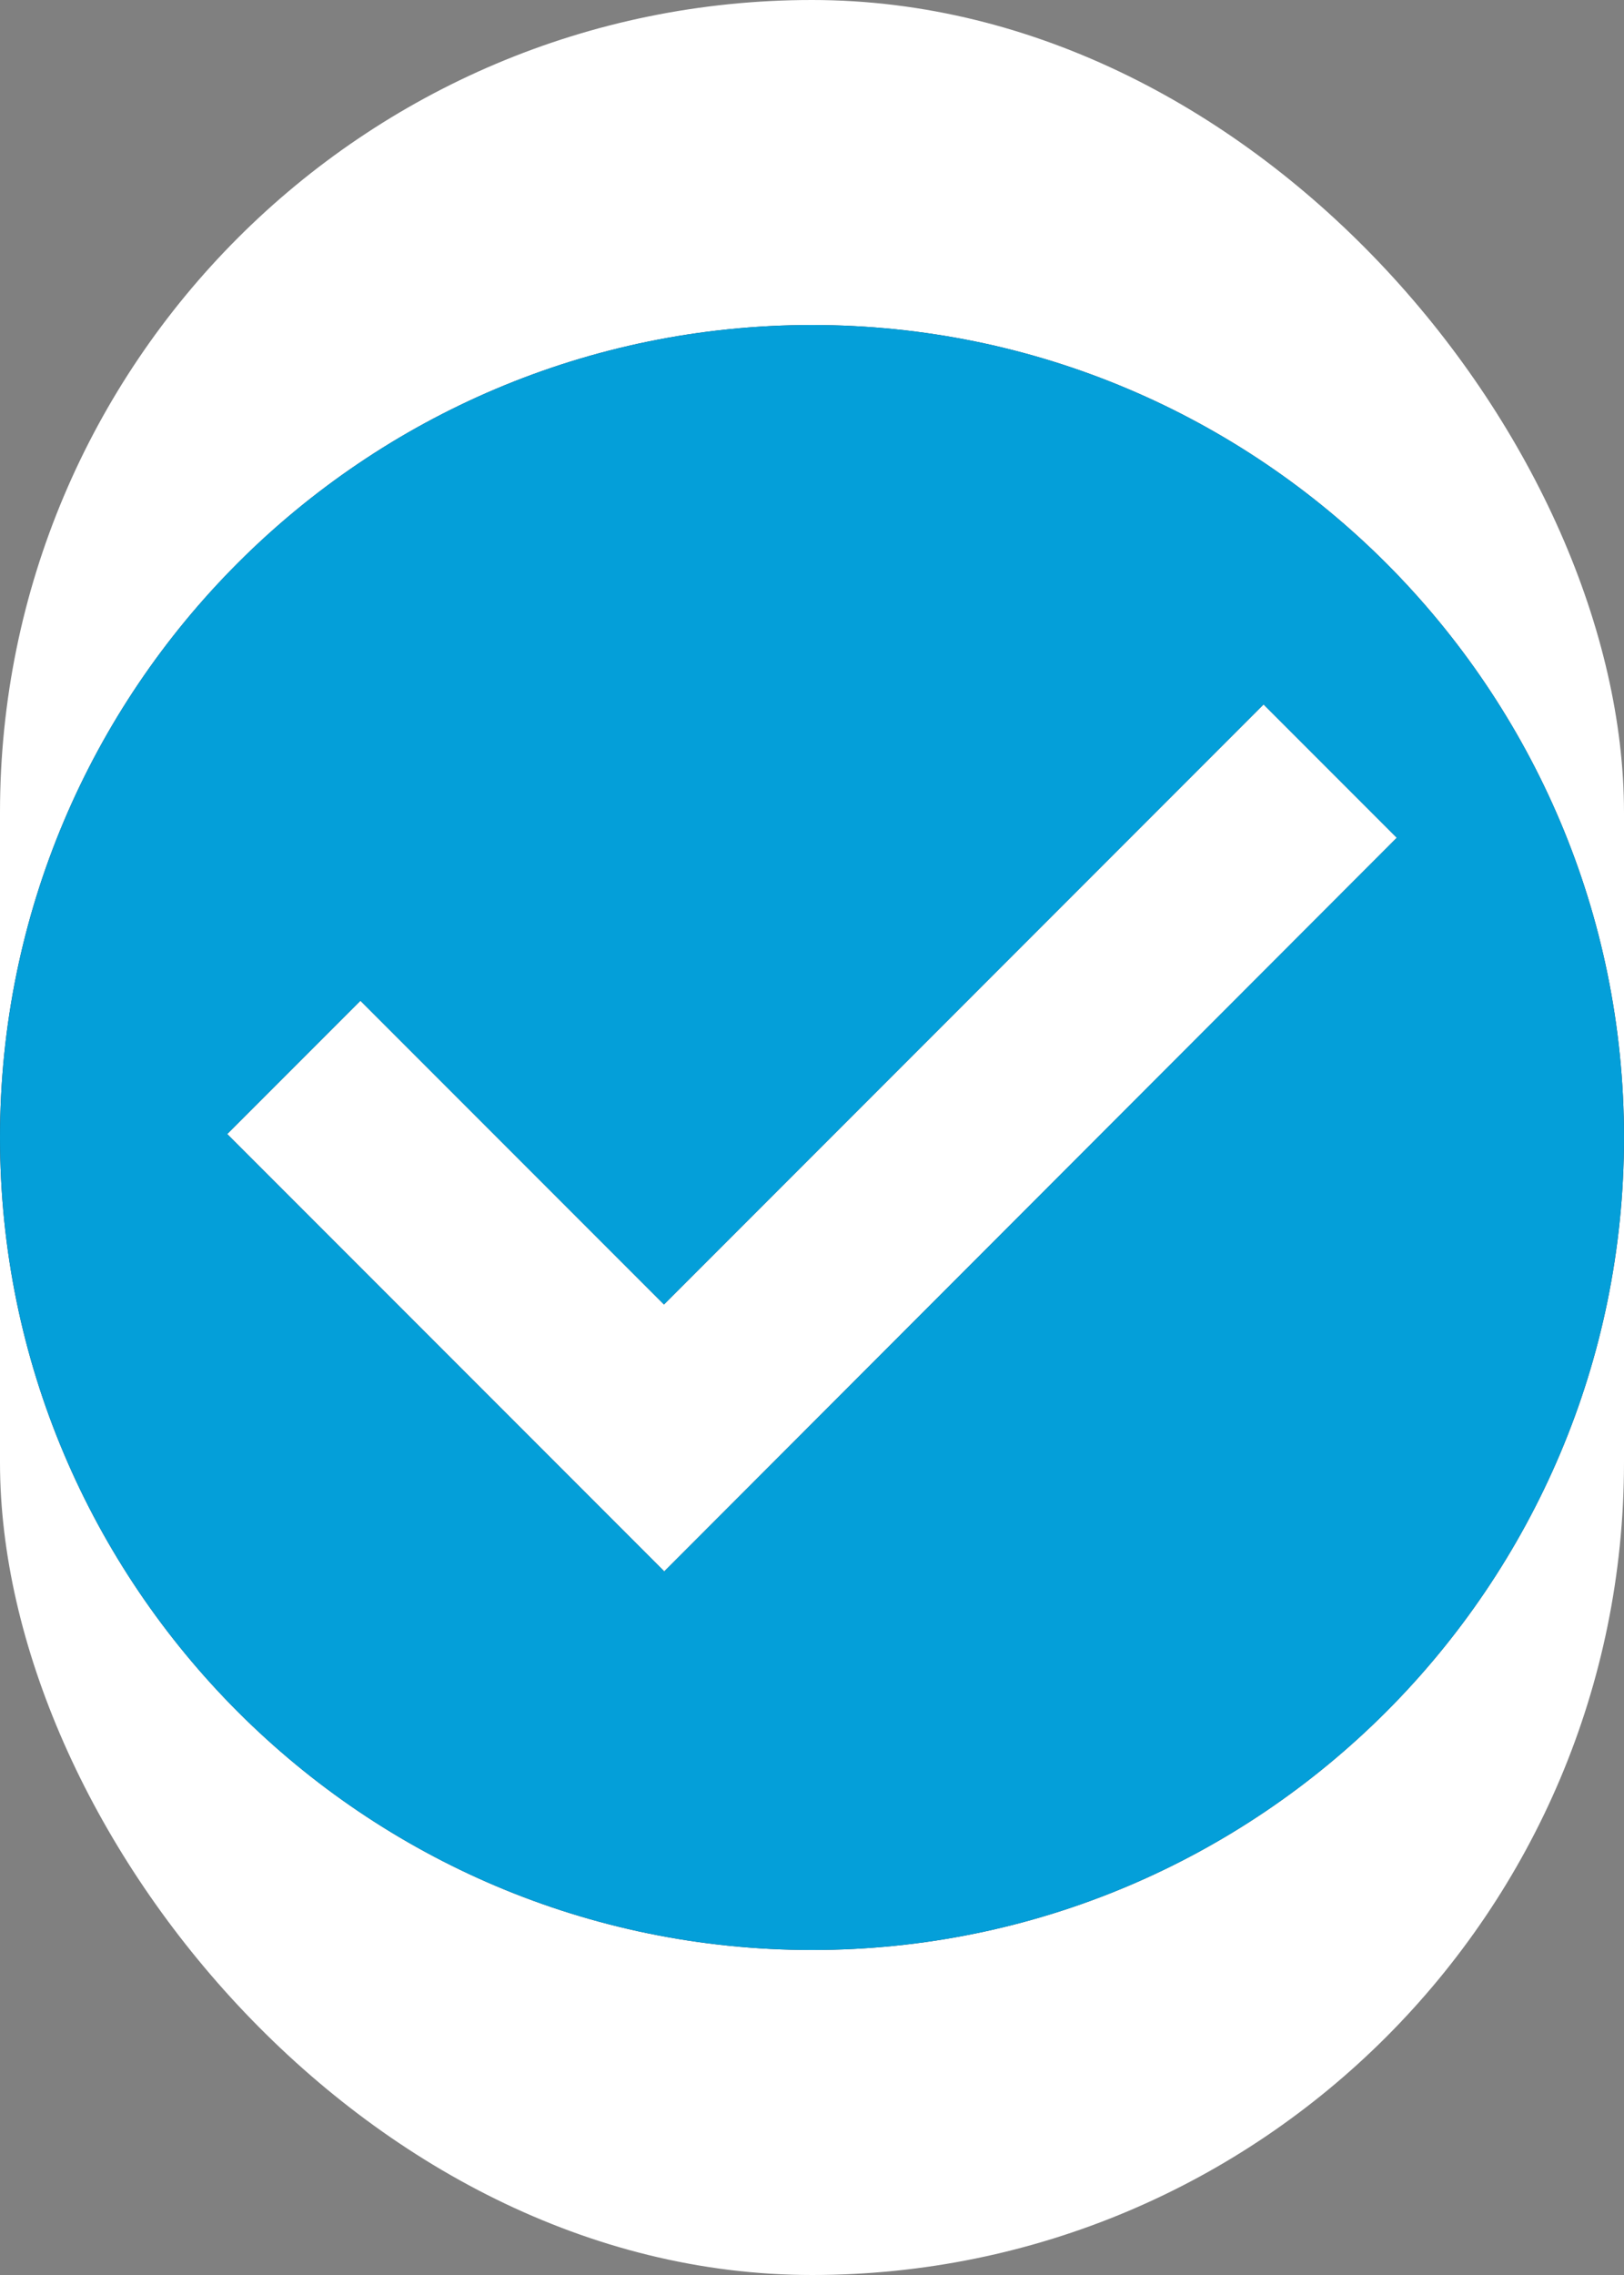
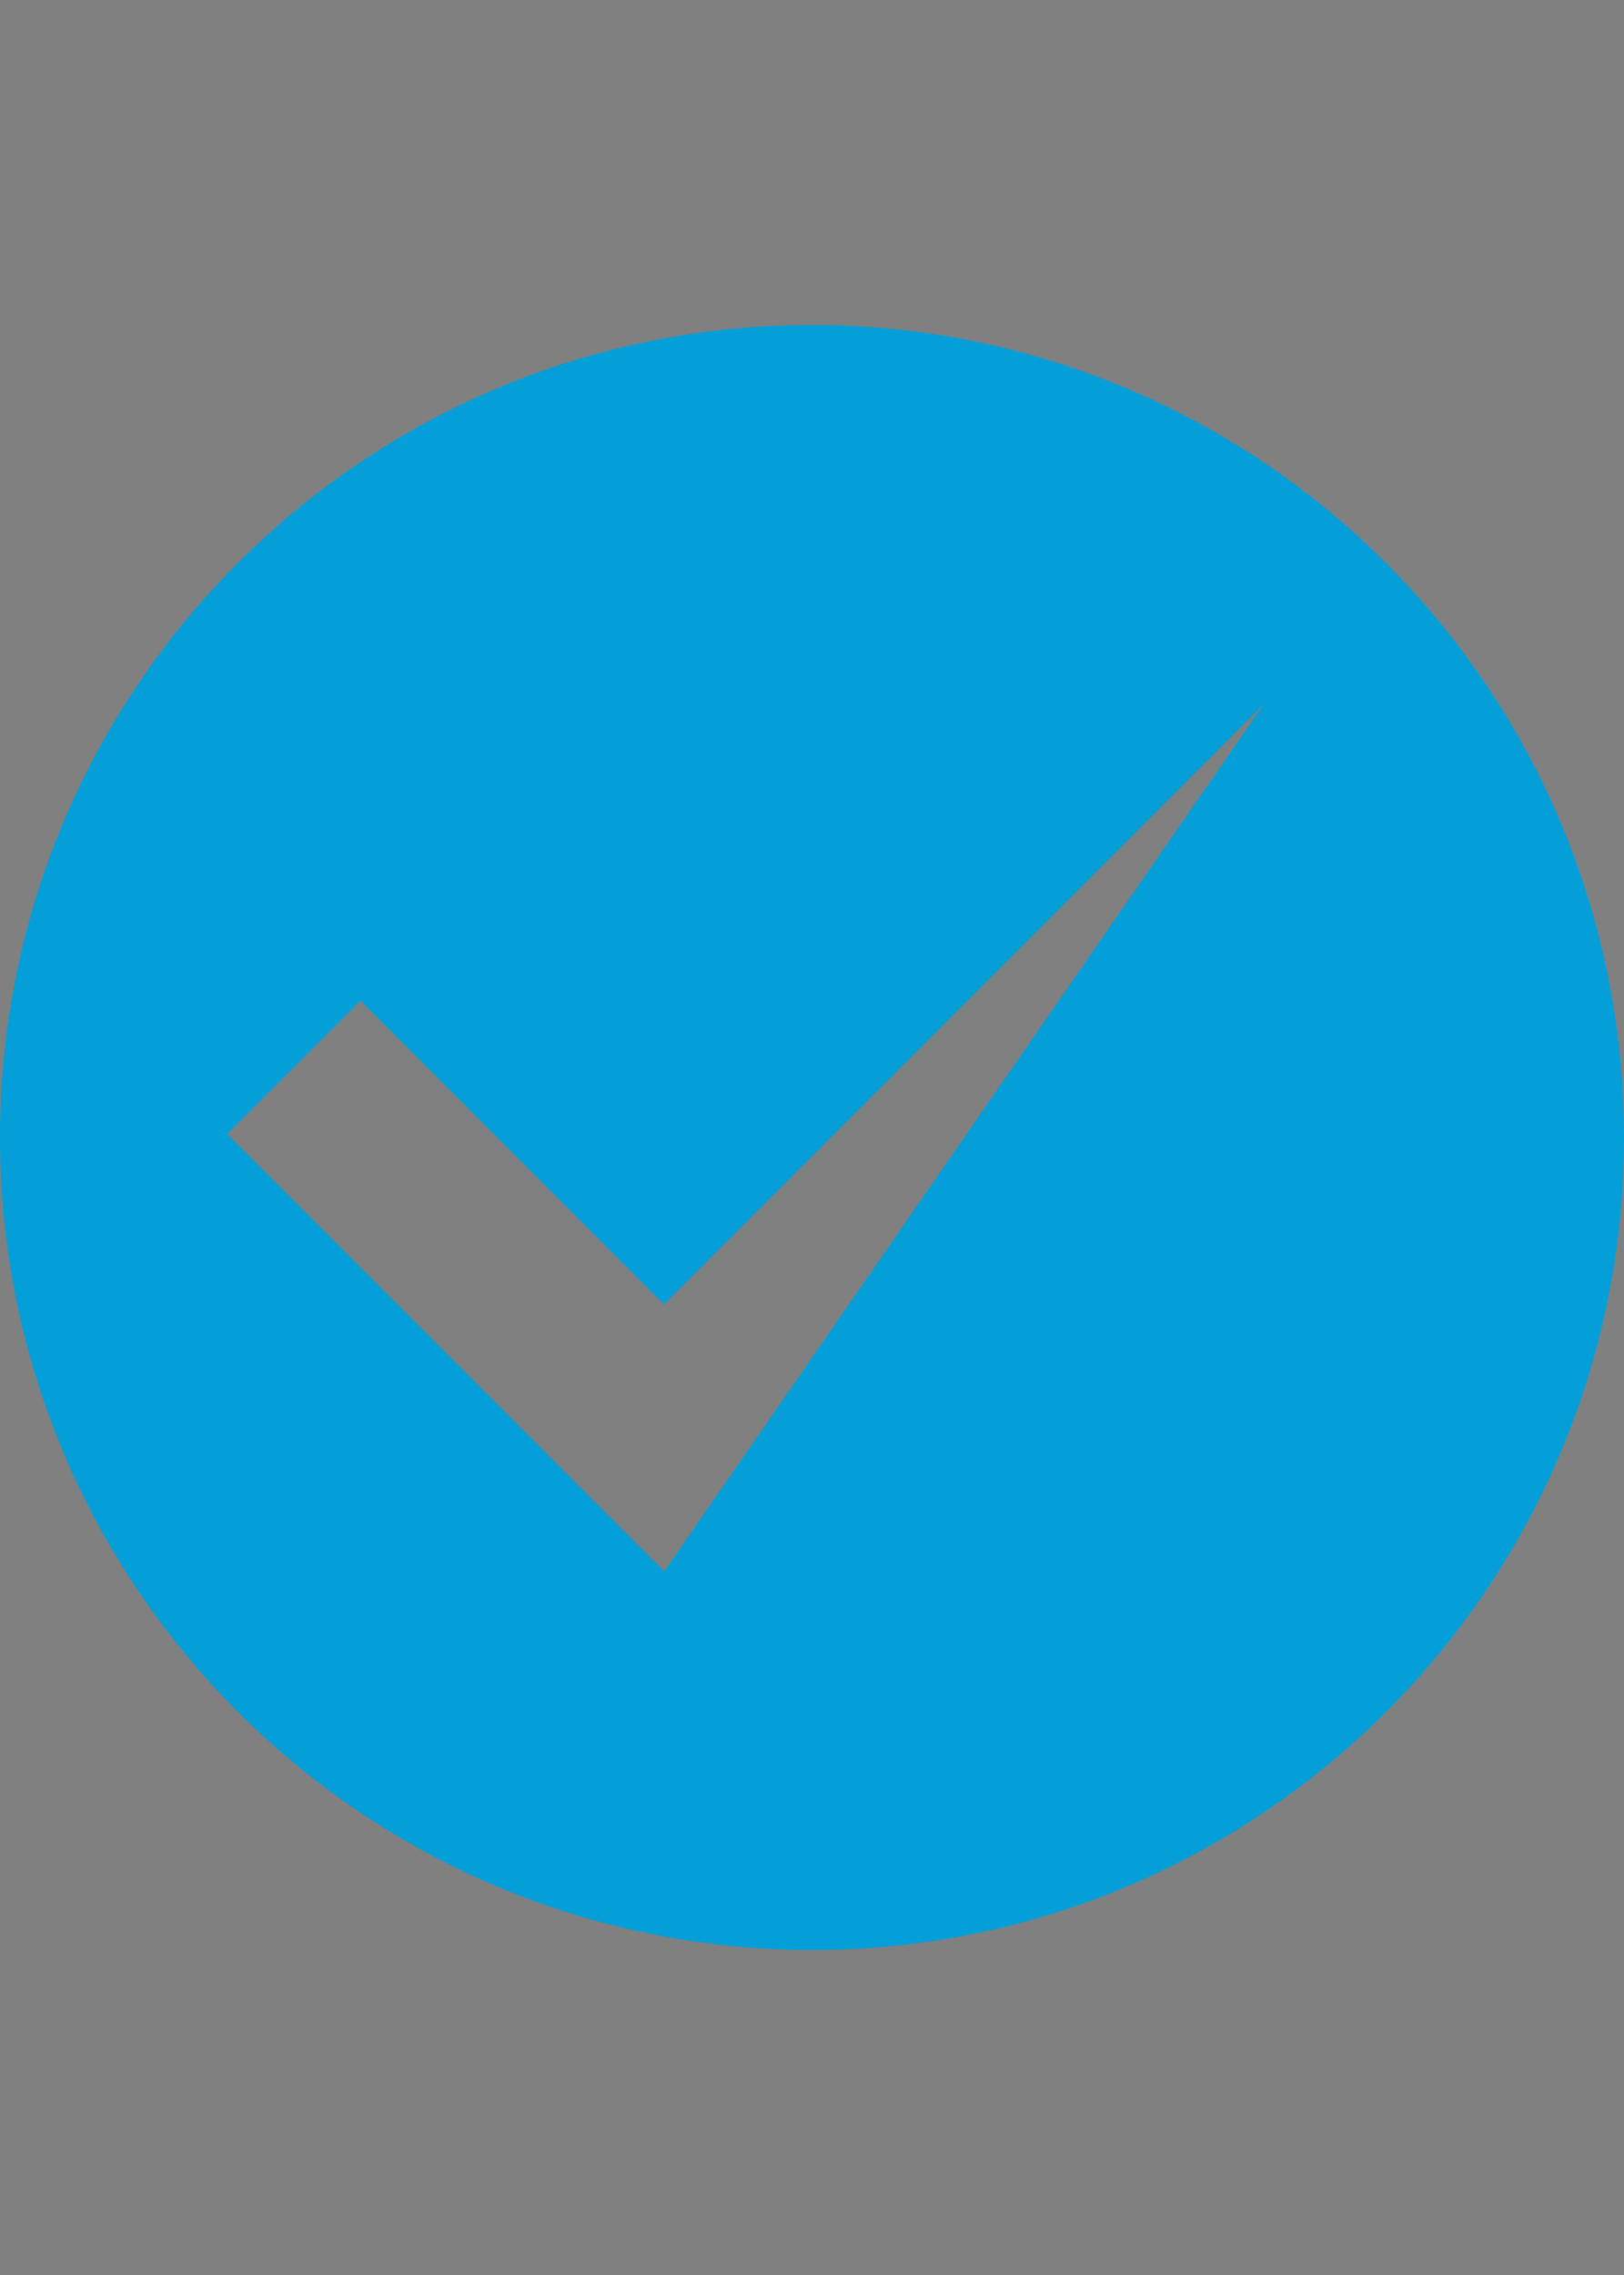
<svg xmlns="http://www.w3.org/2000/svg" width="20" height="28" viewBox="0 0 20 28" fill="none">
  <rect x="0" y="0" width="20" height="28" fill="#808080" stroke="none" />
-   <rect width="20" height="28" rx="10" fill="white" />
-   <path d="M10 4C4.474 4 0 8.481 0 14C0 19.519 4.481 24 10 24C15.519 24 20 19.519 20 14C20 8.481 15.519 4 10 4ZM8.177 19.337L2.798 13.958L4.439 12.317L8.177 16.055L15.561 8.67L17.202 10.311L8.177 19.344V19.337Z" fill="#343745" />
-   <path d="M10 4C4.474 4 0 8.481 0 14C0 19.519 4.481 24 10 24C15.519 24 20 19.519 20 14C20 8.481 15.519 4 10 4ZM8.177 19.337L2.798 13.958L4.439 12.317L8.177 16.055L15.561 8.67L17.202 10.311L8.177 19.344V19.337Z" fill="#049FD9" />
+   <path d="M10 4C4.474 4 0 8.481 0 14C0 19.519 4.481 24 10 24C15.519 24 20 19.519 20 14C20 8.481 15.519 4 10 4ZM8.177 19.337L2.798 13.958L4.439 12.317L8.177 16.055L15.561 8.67L8.177 19.344V19.337Z" fill="#049FD9" />
</svg>